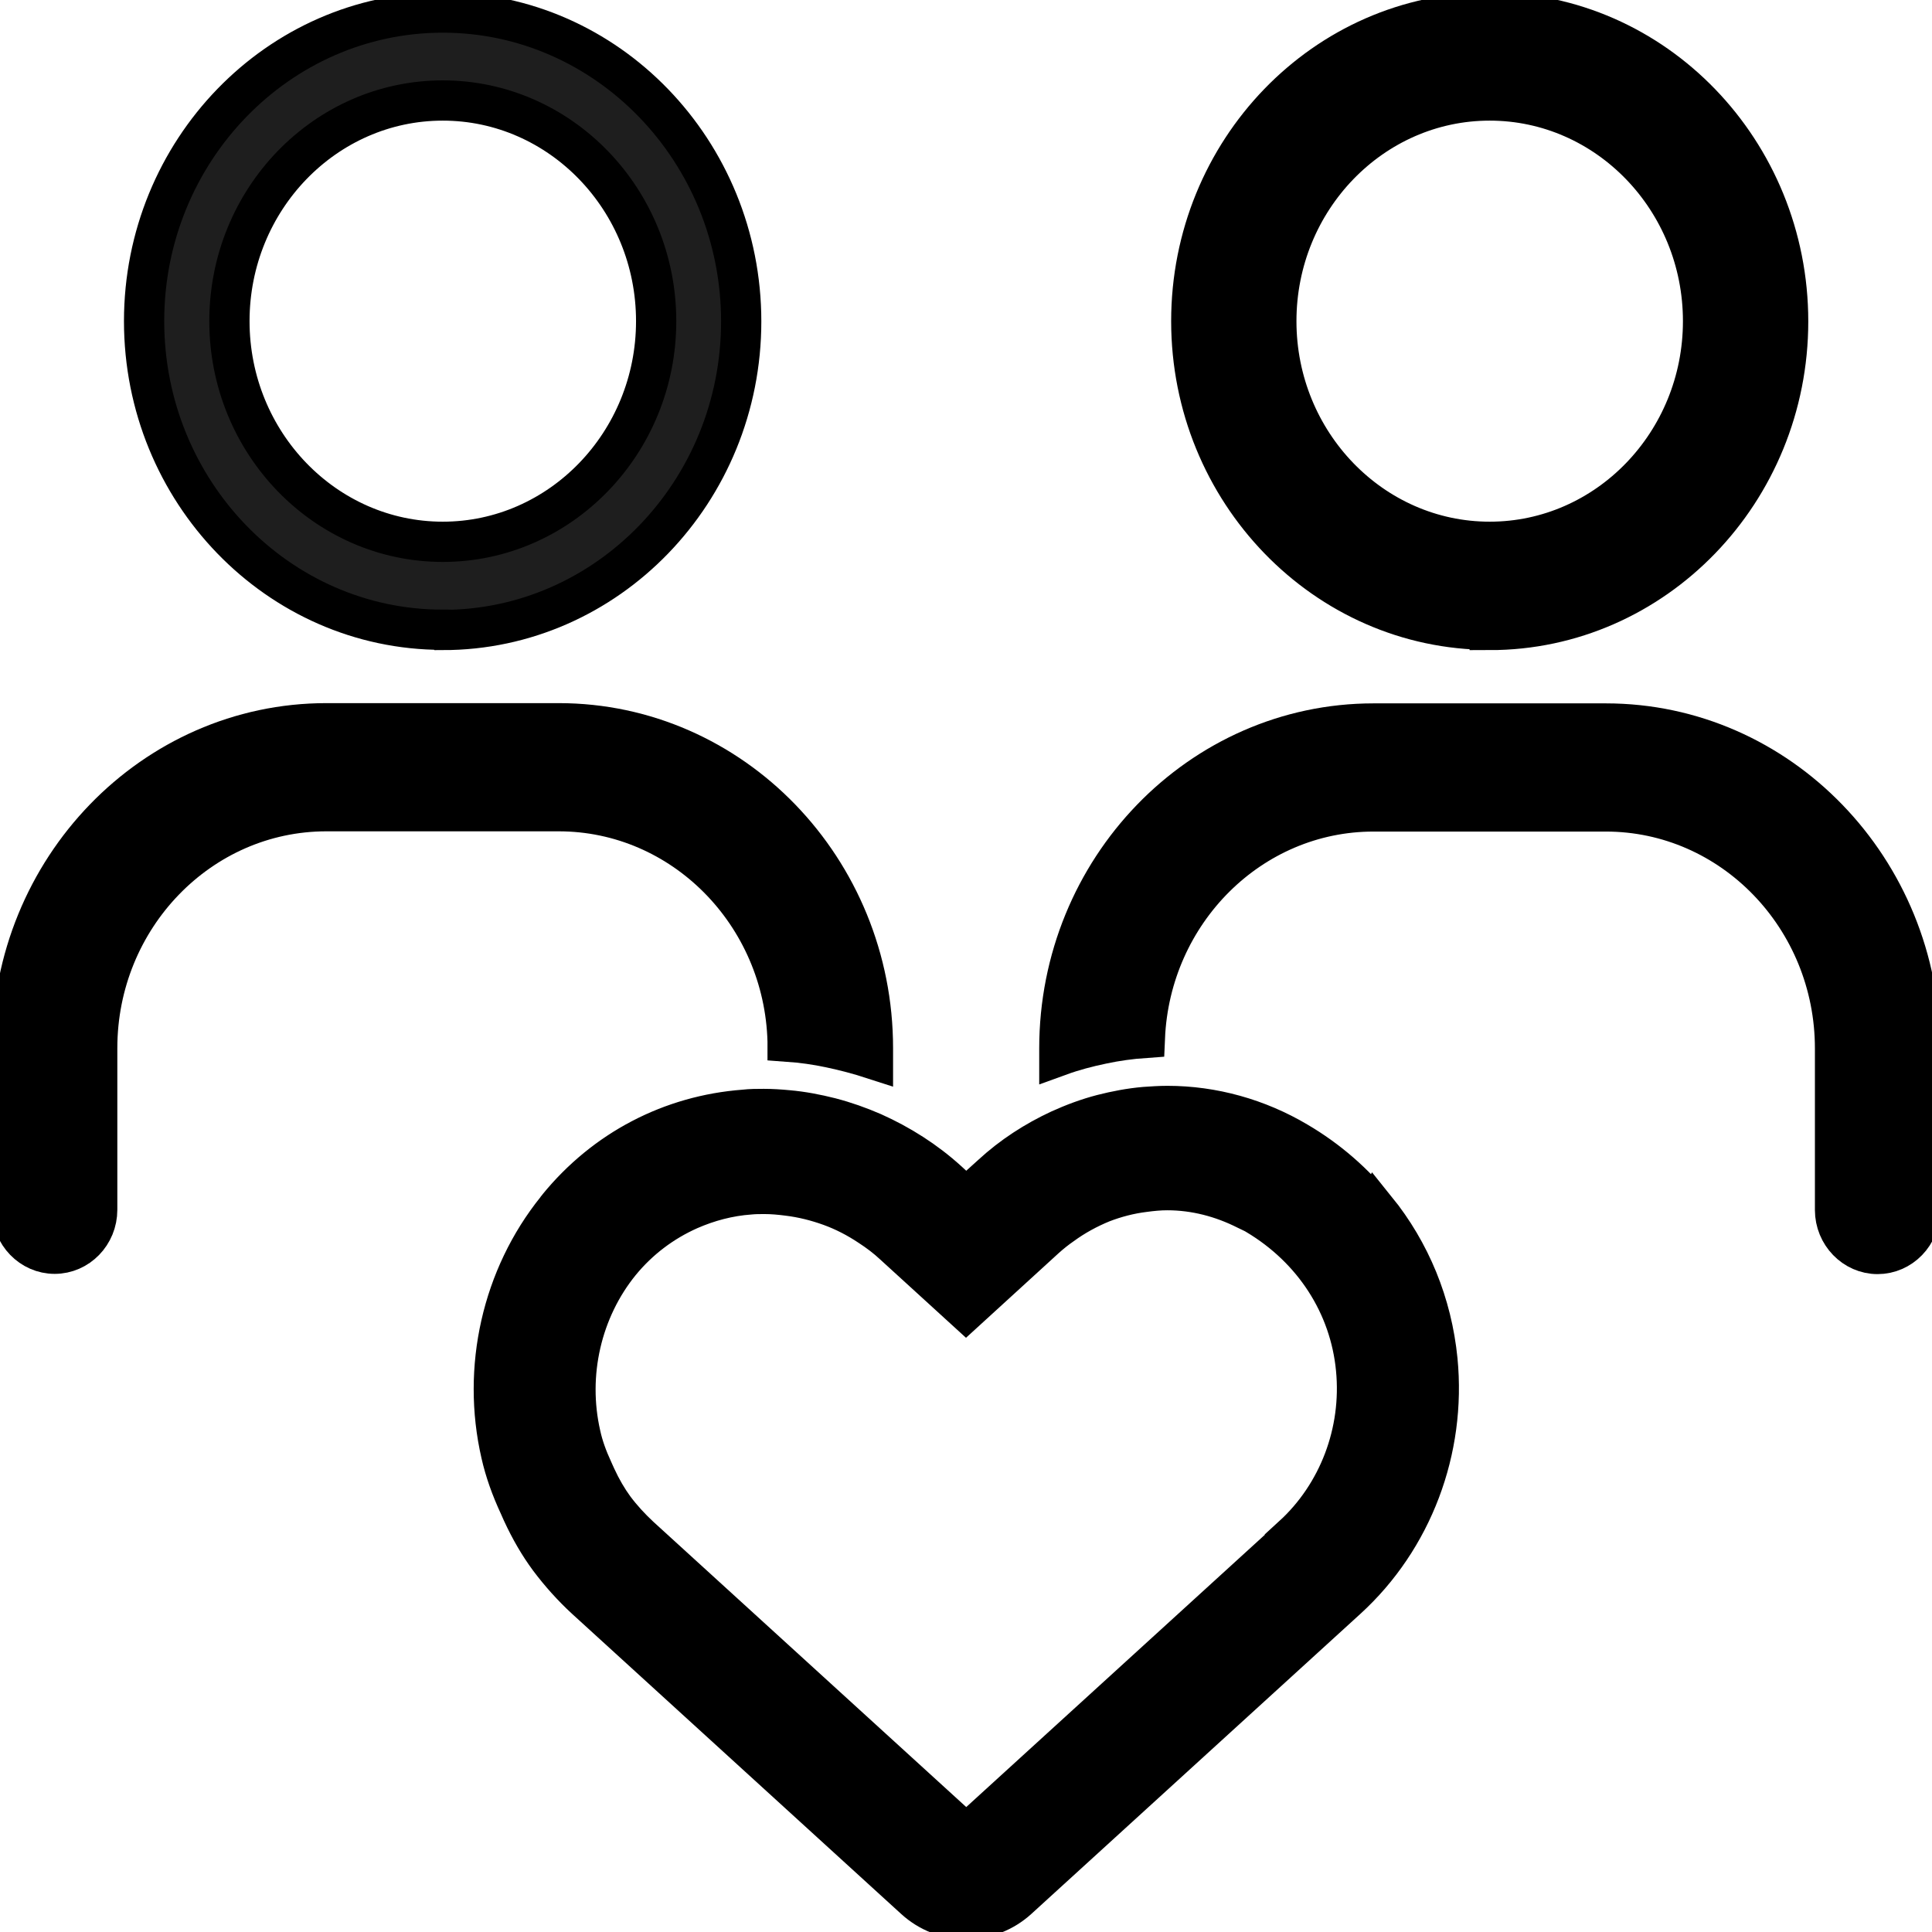
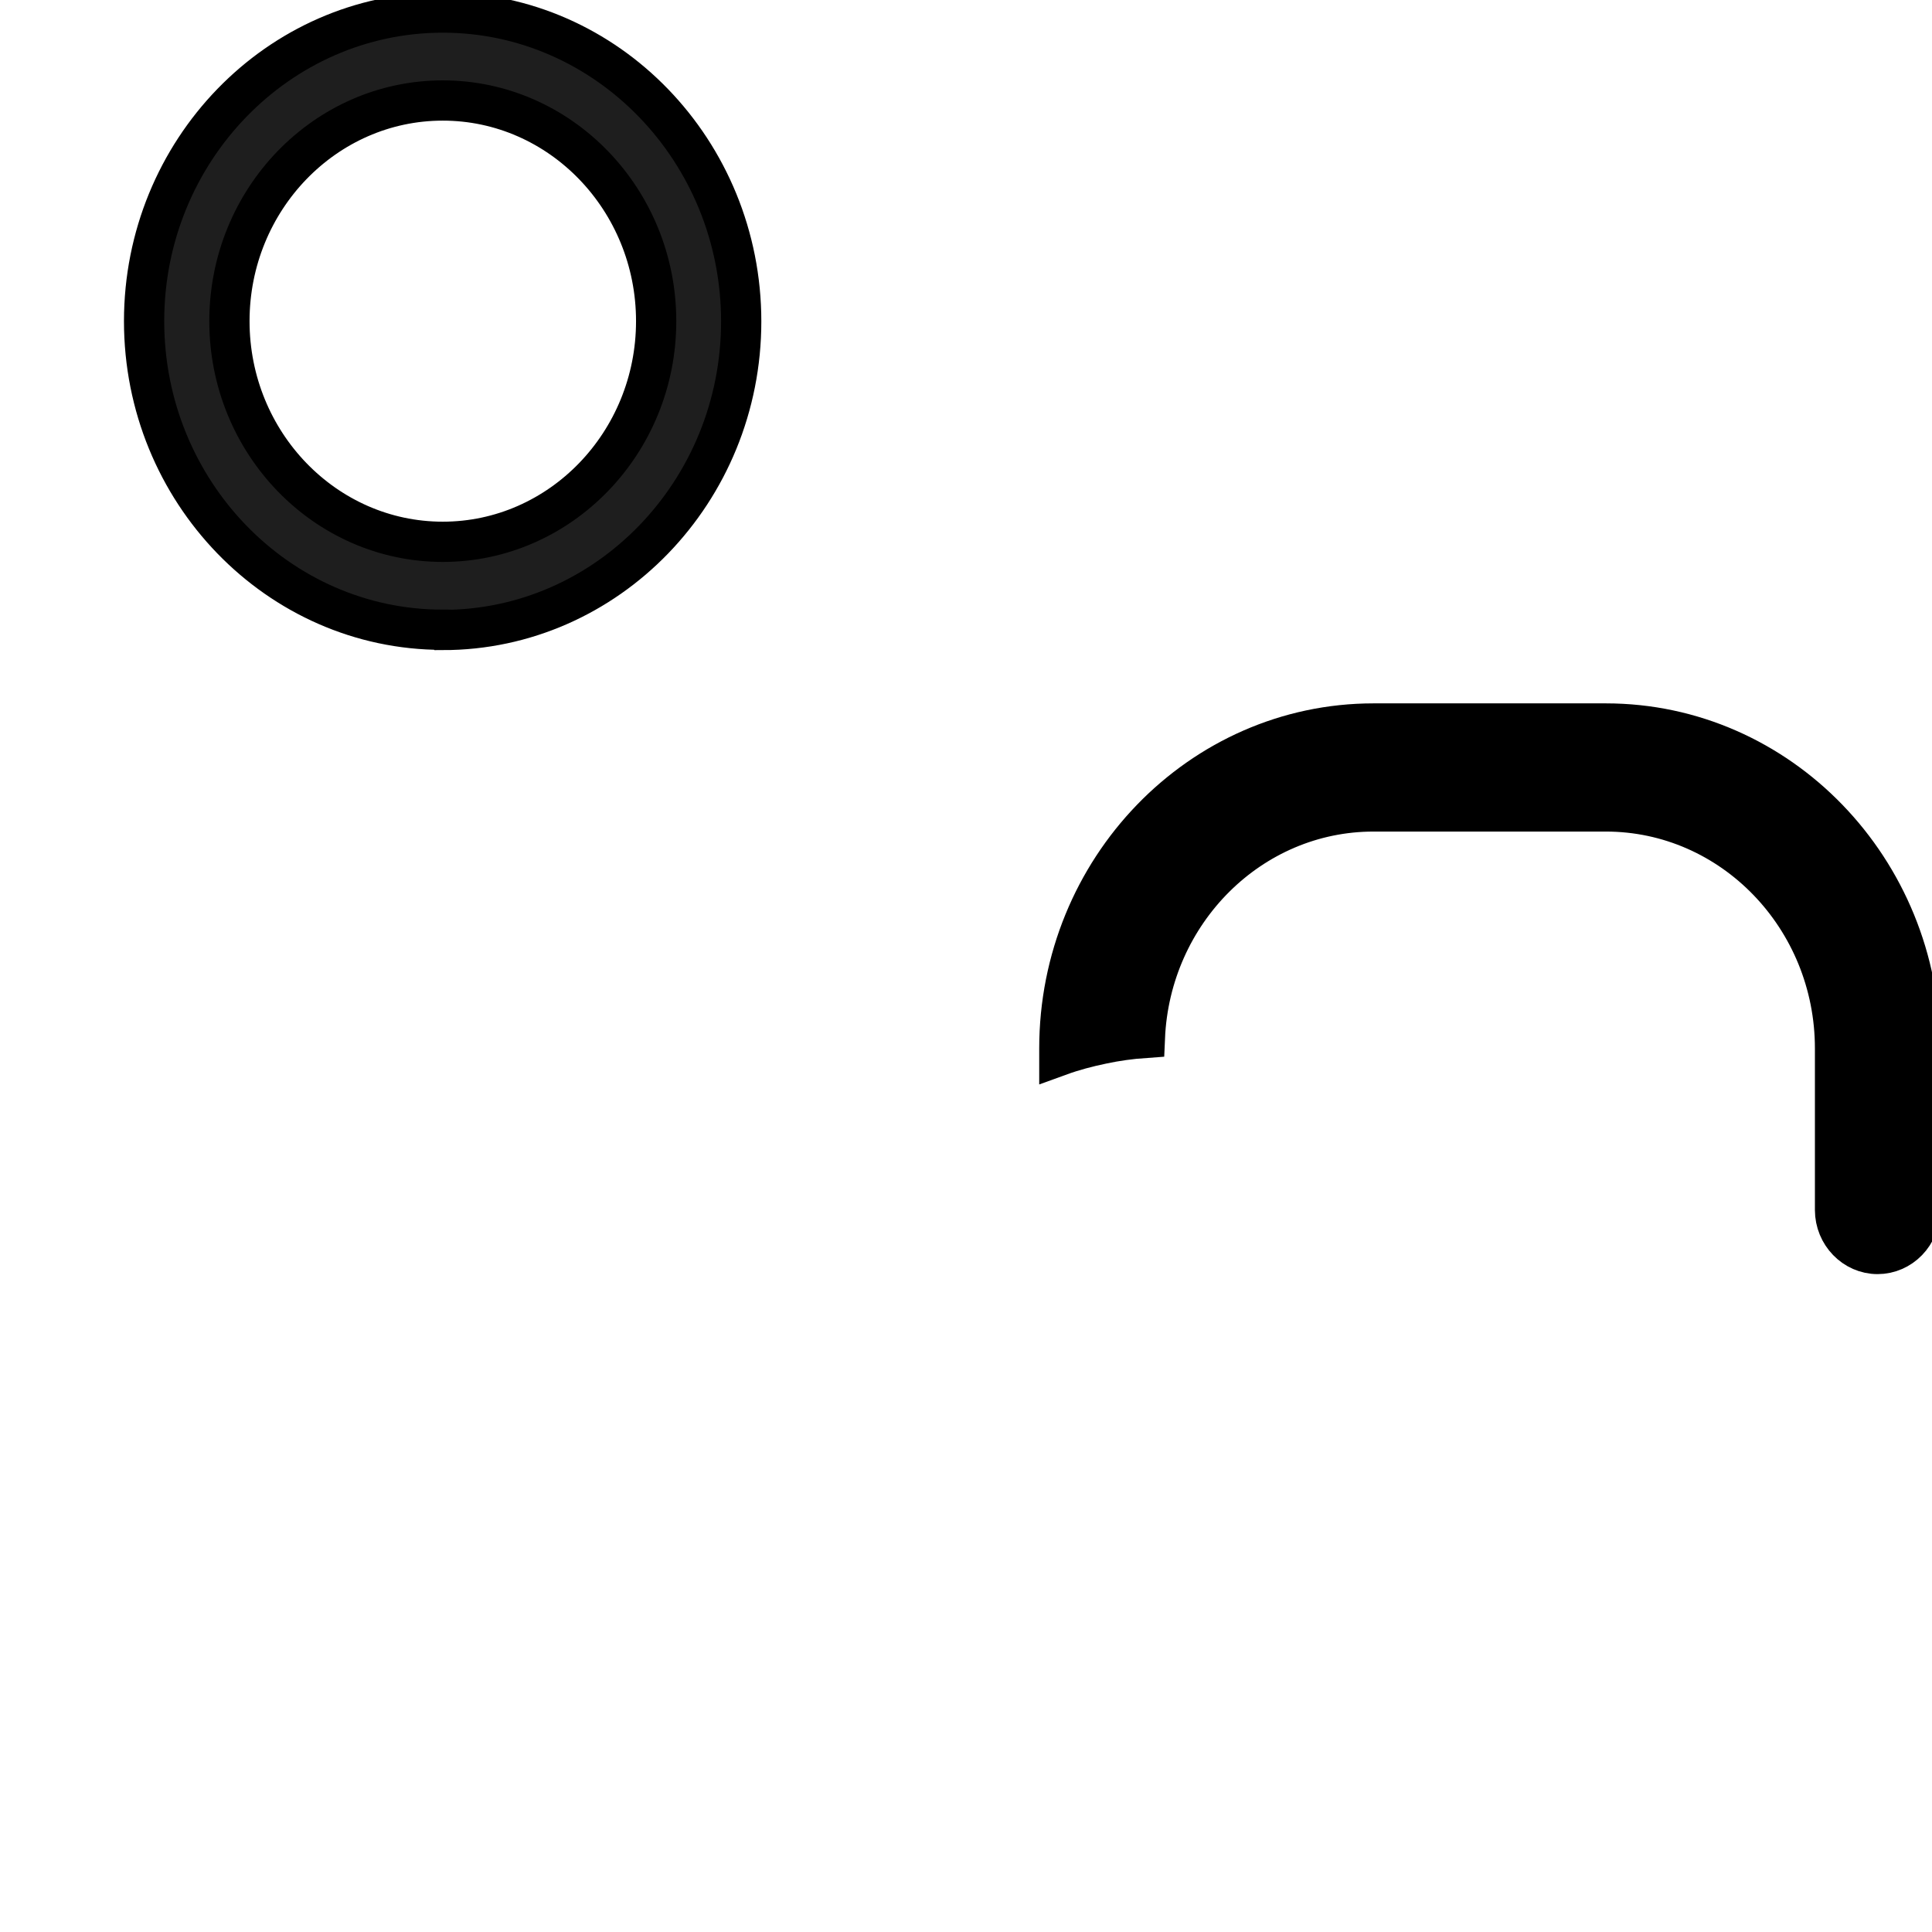
<svg xmlns="http://www.w3.org/2000/svg" width="48" height="48" viewBox="0 0 48 48" fill="none">
  <path d="M11.001 15.652C15.088 15.652 18.415 12.212 18.415 7.985C18.415 3.759 15.088 0.312 11.001 0.312C6.913 0.312 3.58 3.752 3.58 7.979C3.58 12.206 6.907 15.646 10.995 15.646L11.001 15.652ZM11.001 2.497C13.923 2.497 16.302 4.957 16.302 7.979C16.302 11.001 13.923 13.461 11.001 13.461C8.078 13.461 5.7 11.001 5.7 7.979C5.7 4.957 8.078 2.497 11.001 2.497Z" fill="#1E1E1E" stroke="black" stroke-miterlimit="10" />
-   <path d="M19.568 25.879C19.924 25.904 20.281 25.954 20.631 26.029C20.987 26.104 21.343 26.198 21.688 26.31V26.042C21.688 21.59 18.186 17.969 13.881 17.969H8.109C3.804 17.969 0.302 21.59 0.302 26.042V30.056C0.302 30.662 0.779 31.149 1.358 31.149C1.938 31.149 2.415 30.662 2.415 30.056V26.042C2.415 22.795 4.969 20.154 8.109 20.154H13.881C16.966 20.154 19.484 22.708 19.568 25.873V25.879Z" fill="black" stroke="black" stroke-miterlimit="10" />
-   <path d="M37.011 15.652C41.099 15.652 44.426 12.212 44.426 7.985C44.426 3.759 41.105 0.312 37.011 0.312C32.918 0.312 29.597 3.752 29.597 7.979C29.597 12.206 32.924 15.646 37.011 15.646V15.652ZM37.011 2.497C39.934 2.497 42.312 4.957 42.312 7.979C42.312 11.001 39.934 13.461 37.011 13.461C34.089 13.461 31.71 11.001 31.71 7.979C31.71 4.957 34.089 2.497 37.011 2.497Z" fill="black" stroke="black" stroke-miterlimit="10" />
  <path d="M39.897 17.975H34.125C29.82 17.975 26.319 21.596 26.319 26.048V26.229C26.663 26.104 27.019 26.01 27.381 25.935C27.731 25.86 28.087 25.811 28.444 25.786C28.577 22.664 31.07 20.16 34.125 20.16H39.897C43.037 20.16 45.591 22.801 45.591 26.048V30.062C45.591 30.662 46.068 31.155 46.648 31.155C47.227 31.155 47.704 30.668 47.704 30.062V26.048C47.704 21.596 44.202 17.975 39.897 17.975Z" fill="black" stroke="black" stroke-miterlimit="10" />
-   <path d="M34.18 30.056C33.648 29.394 32.996 28.82 32.229 28.37C31.251 27.79 30.134 27.477 29.005 27.477C28.812 27.477 28.625 27.49 28.438 27.503C28.081 27.534 27.725 27.602 27.381 27.69C27.019 27.784 26.669 27.915 26.325 28.071C25.721 28.352 25.147 28.72 24.64 29.188L24.308 29.488L24.006 29.763L23.704 29.488L23.547 29.344C22.992 28.839 22.358 28.439 21.688 28.139C21.343 27.989 20.993 27.865 20.631 27.771C20.287 27.684 19.931 27.615 19.574 27.584C19.375 27.565 19.176 27.552 18.977 27.552C18.814 27.552 18.651 27.552 18.488 27.571C16.67 27.709 15.028 28.564 13.863 29.994C13.851 30.006 13.838 30.025 13.826 30.044C12.474 31.723 11.961 33.989 12.45 36.118C12.546 36.543 12.697 36.968 12.903 37.411L12.975 37.573C13.174 38.004 13.392 38.379 13.645 38.722C13.917 39.084 14.219 39.421 14.551 39.727L22.726 47.182C23.082 47.507 23.535 47.681 24.006 47.681C24.477 47.681 24.936 47.5 25.286 47.182L33.461 39.727C35.091 38.241 35.931 36.025 35.713 33.79C35.574 32.391 35.043 31.105 34.186 30.044L34.18 30.056ZM32.121 38.173L24.308 45.297L24.006 45.571L23.704 45.297L15.891 38.173C15.662 37.96 15.444 37.723 15.257 37.473C15.094 37.249 14.943 36.993 14.805 36.693L14.732 36.531C14.587 36.218 14.485 35.931 14.424 35.65C14.08 34.146 14.448 32.541 15.408 31.361C15.879 30.787 16.465 30.349 17.123 30.056C17.594 29.85 18.101 29.713 18.633 29.675C18.753 29.663 18.874 29.663 18.995 29.663C19.188 29.663 19.381 29.681 19.574 29.706C19.937 29.75 20.287 29.838 20.631 29.962C20.975 30.087 21.301 30.256 21.609 30.462C21.82 30.599 22.02 30.749 22.207 30.924L24 32.56L25.968 30.762C26.101 30.643 26.24 30.531 26.385 30.431C26.693 30.206 27.025 30.025 27.375 29.881C27.713 29.75 28.069 29.657 28.432 29.613C28.619 29.588 28.806 29.569 28.999 29.569C29.688 29.569 30.358 29.744 30.974 30.056C31.058 30.1 31.143 30.131 31.221 30.181C32.634 31.024 33.54 32.422 33.691 34.014C33.842 35.575 33.256 37.124 32.115 38.166L32.121 38.173Z" fill="black" stroke="black" stroke-miterlimit="10" />
</svg>